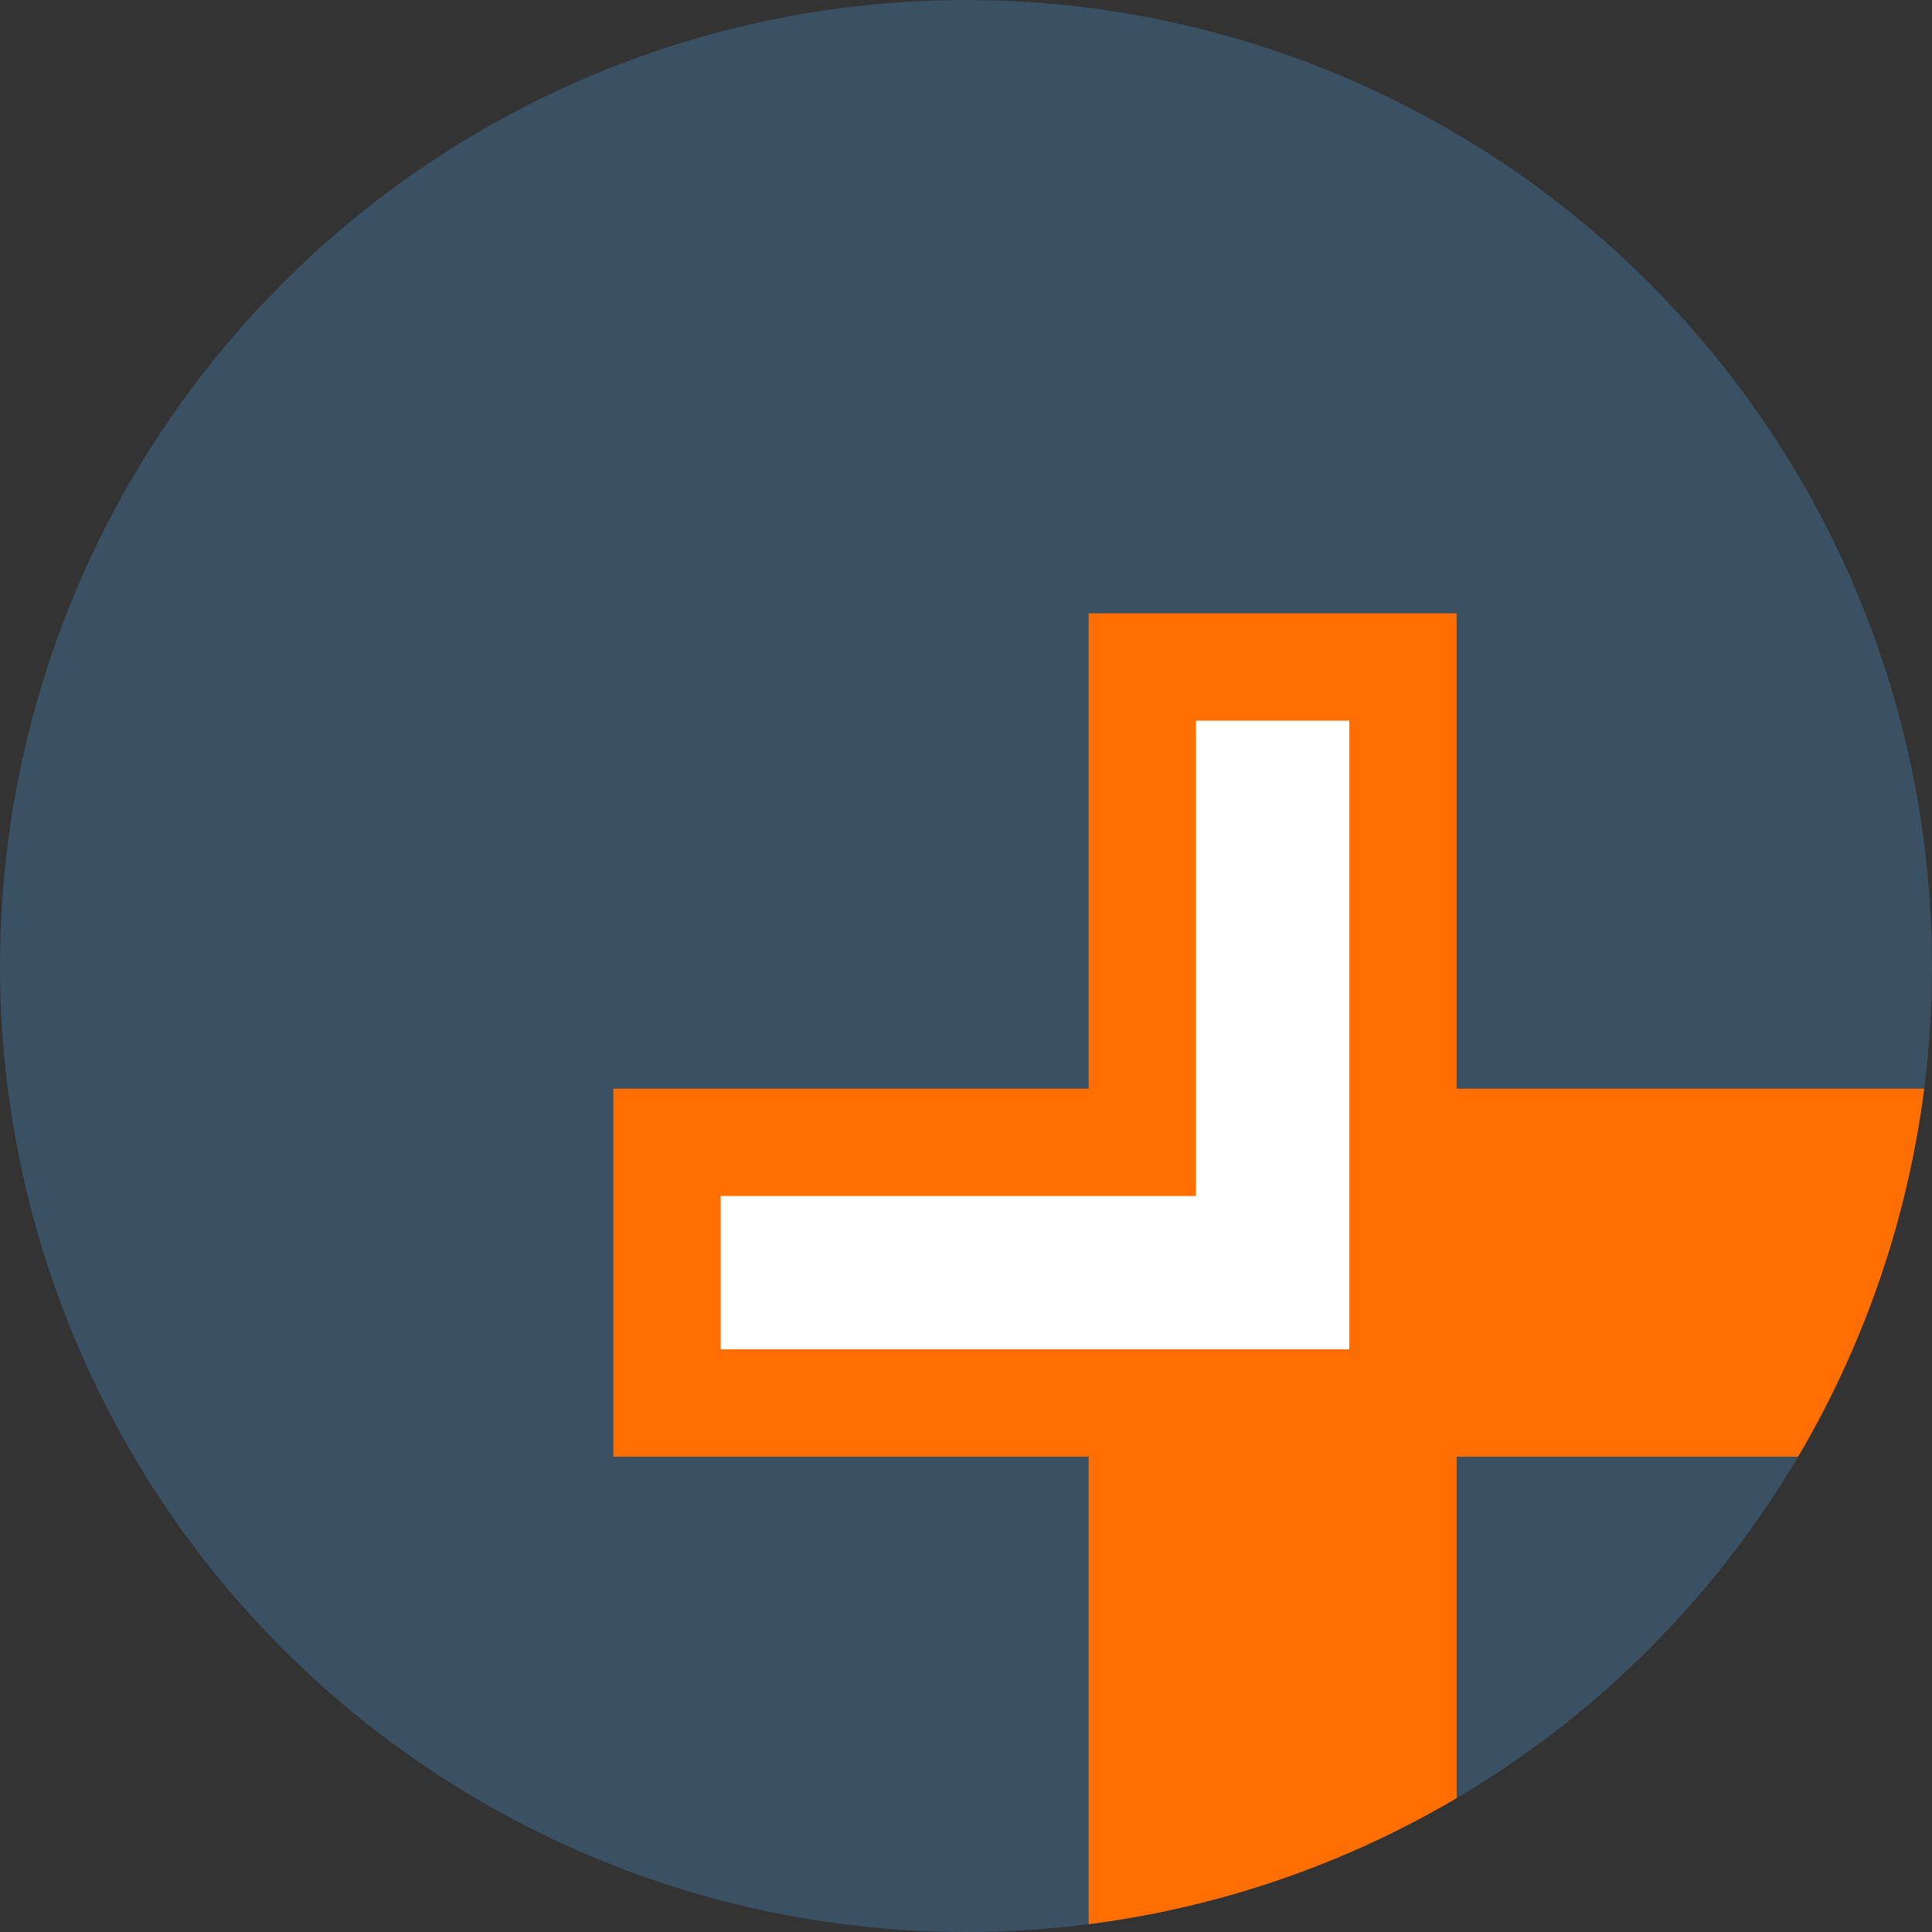
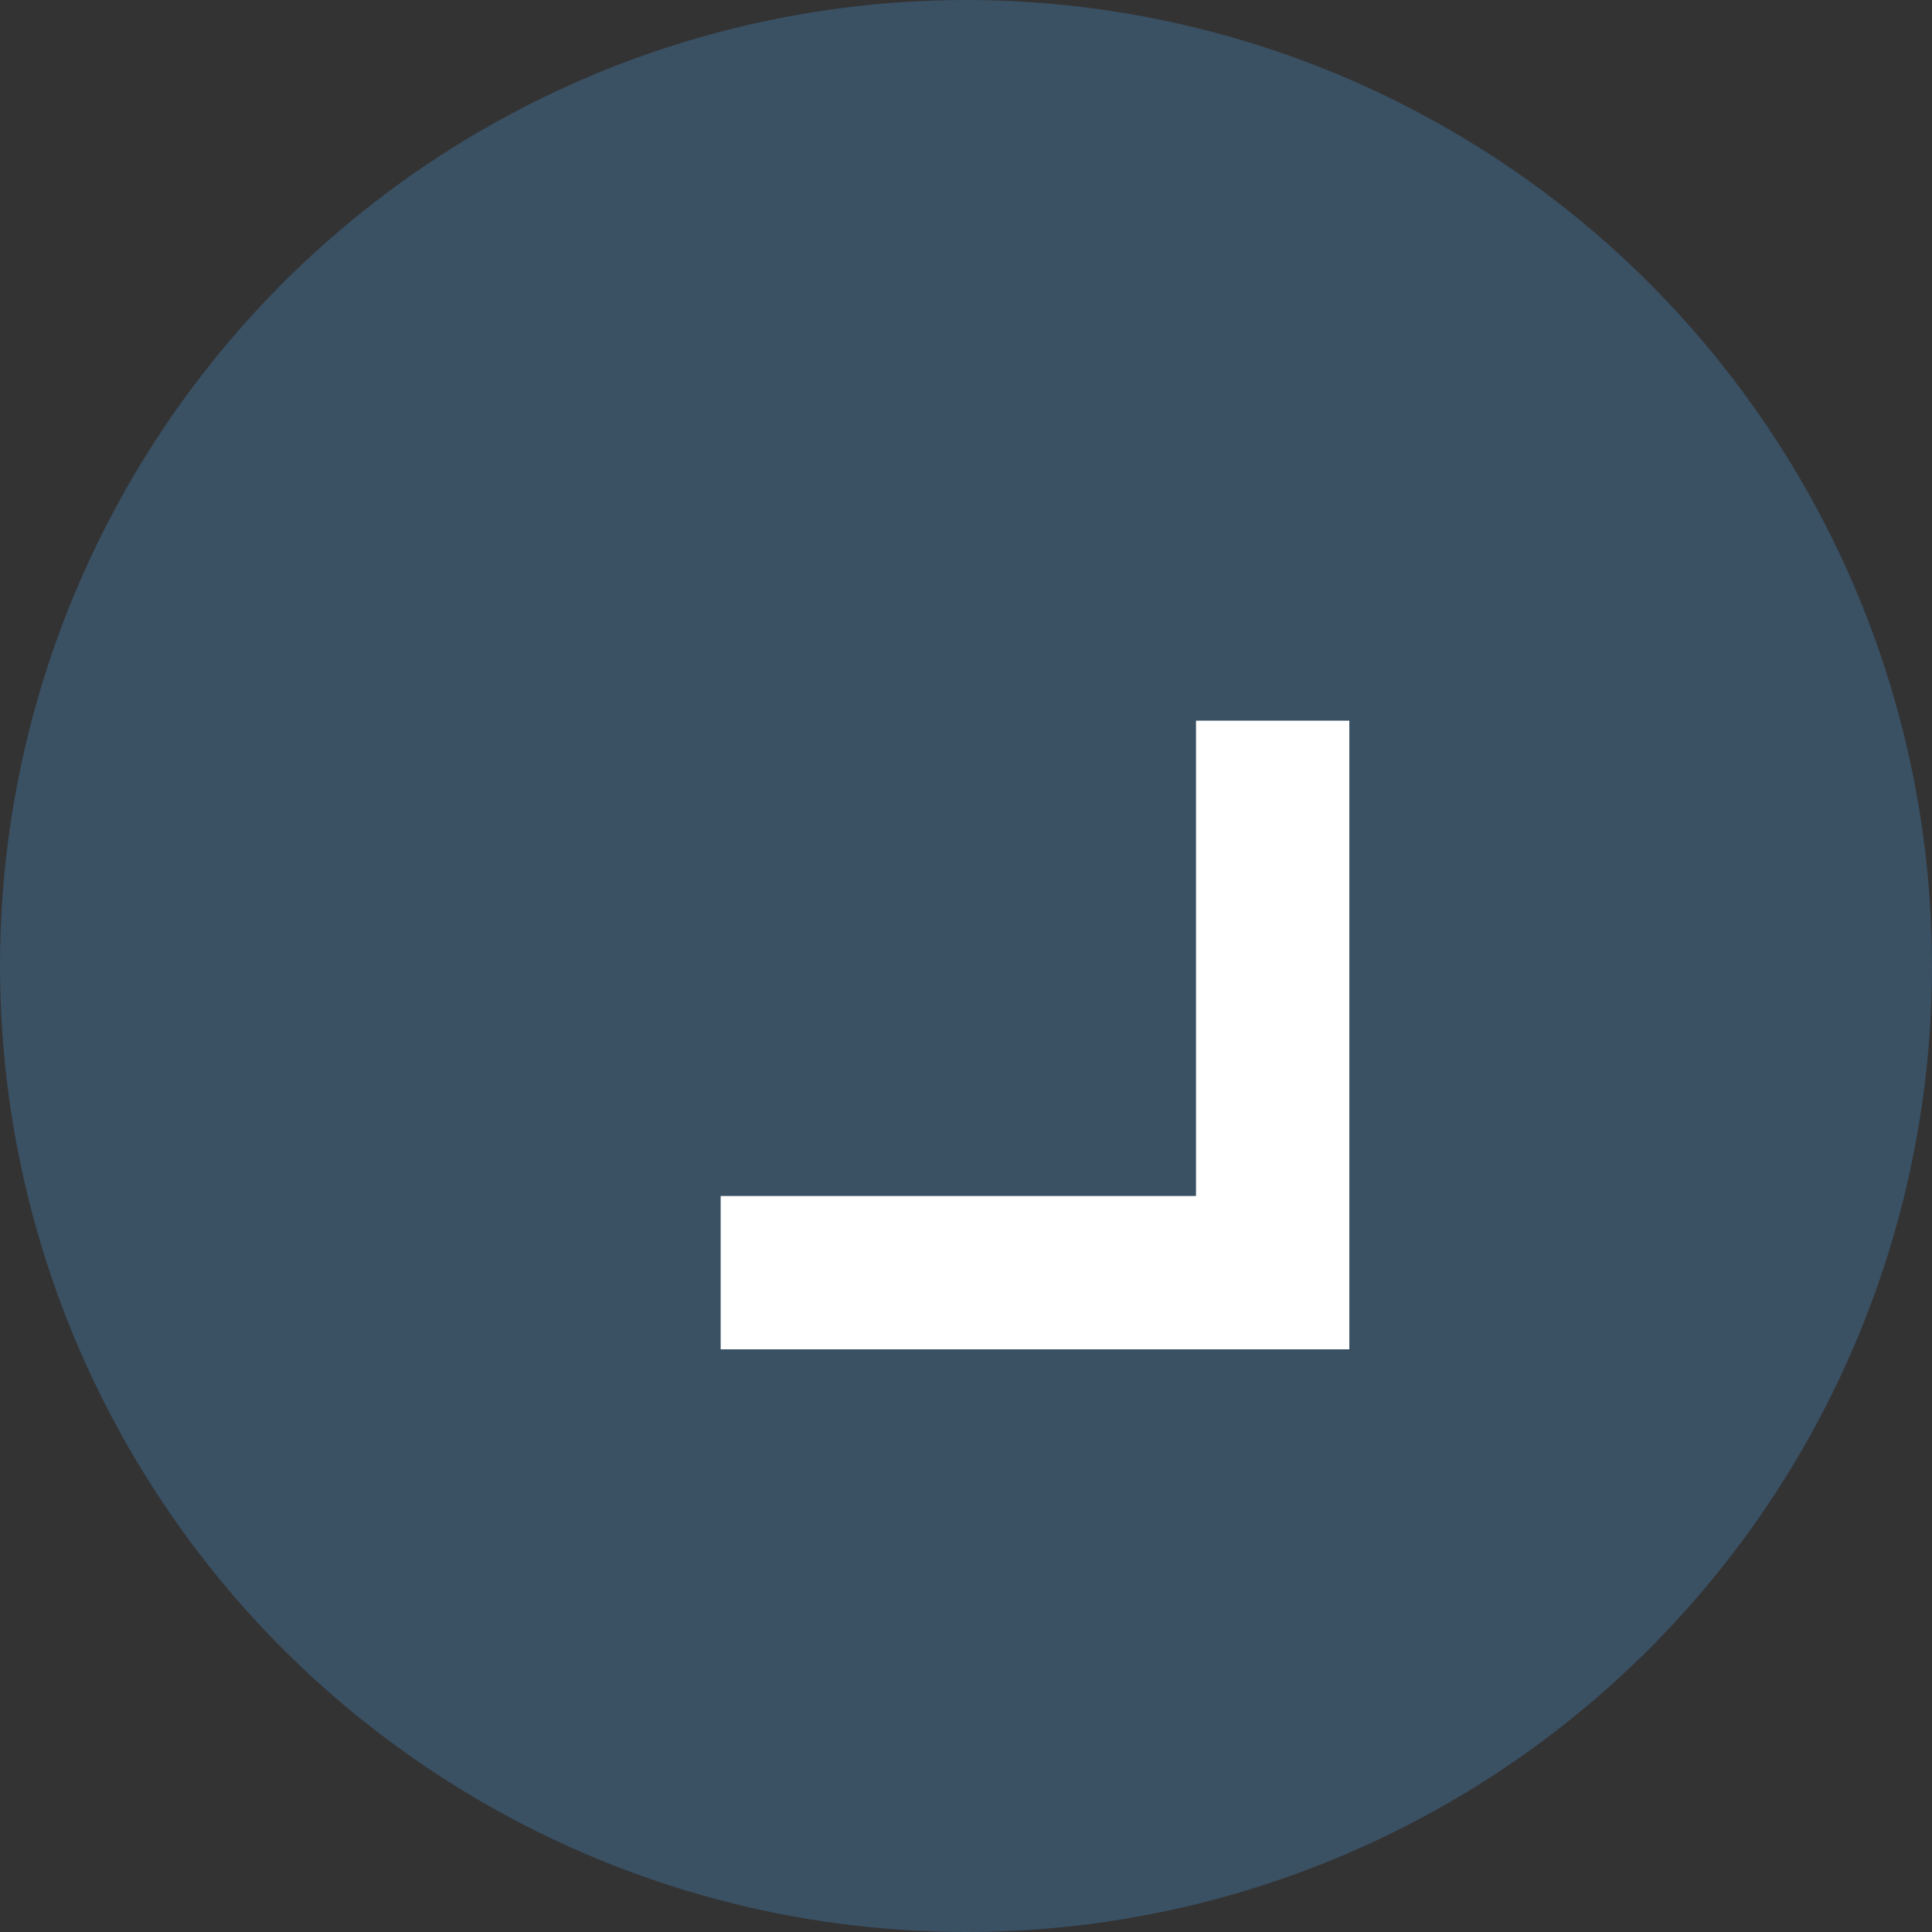
<svg xmlns="http://www.w3.org/2000/svg" width="126" height="126" viewBox="0 0 126 126">
  <rect x="0" y="0" width="126" height="126" fill="#333333" stroke="none" />
  <defs>
    <clipPath id="clip-path">
-       <circle id="Ellipse_131" data-name="Ellipse 131" cx="63" cy="63" r="63" transform="translate(302 2684)" fill="#3a5063" />
-     </clipPath>
+       </clipPath>
  </defs>
  <g id="icon-healthcare" transform="translate(-302 -2684)">
    <circle id="Ellipse_54" data-name="Ellipse 54" cx="63" cy="63" r="63" transform="translate(302 2684)" fill="#3a5063" />
    <g id="Mask_Group_47" data-name="Mask Group 47" clip-path="url(#clip-path)">
      <path id="Union_24" data-name="Union 24" d="M16371-12815v-31h-31v-24h31v-31h24v31h31v24h-31v31Z" transform="translate(-15998 15625)" fill="#ff6e00" />
    </g>
    <path id="Union_25" data-name="Union 25" d="M16371-12860h-31v-10h31v-31h10v41Z" transform="translate(-15991 15632)" fill="#fff" />
  </g>
</svg>